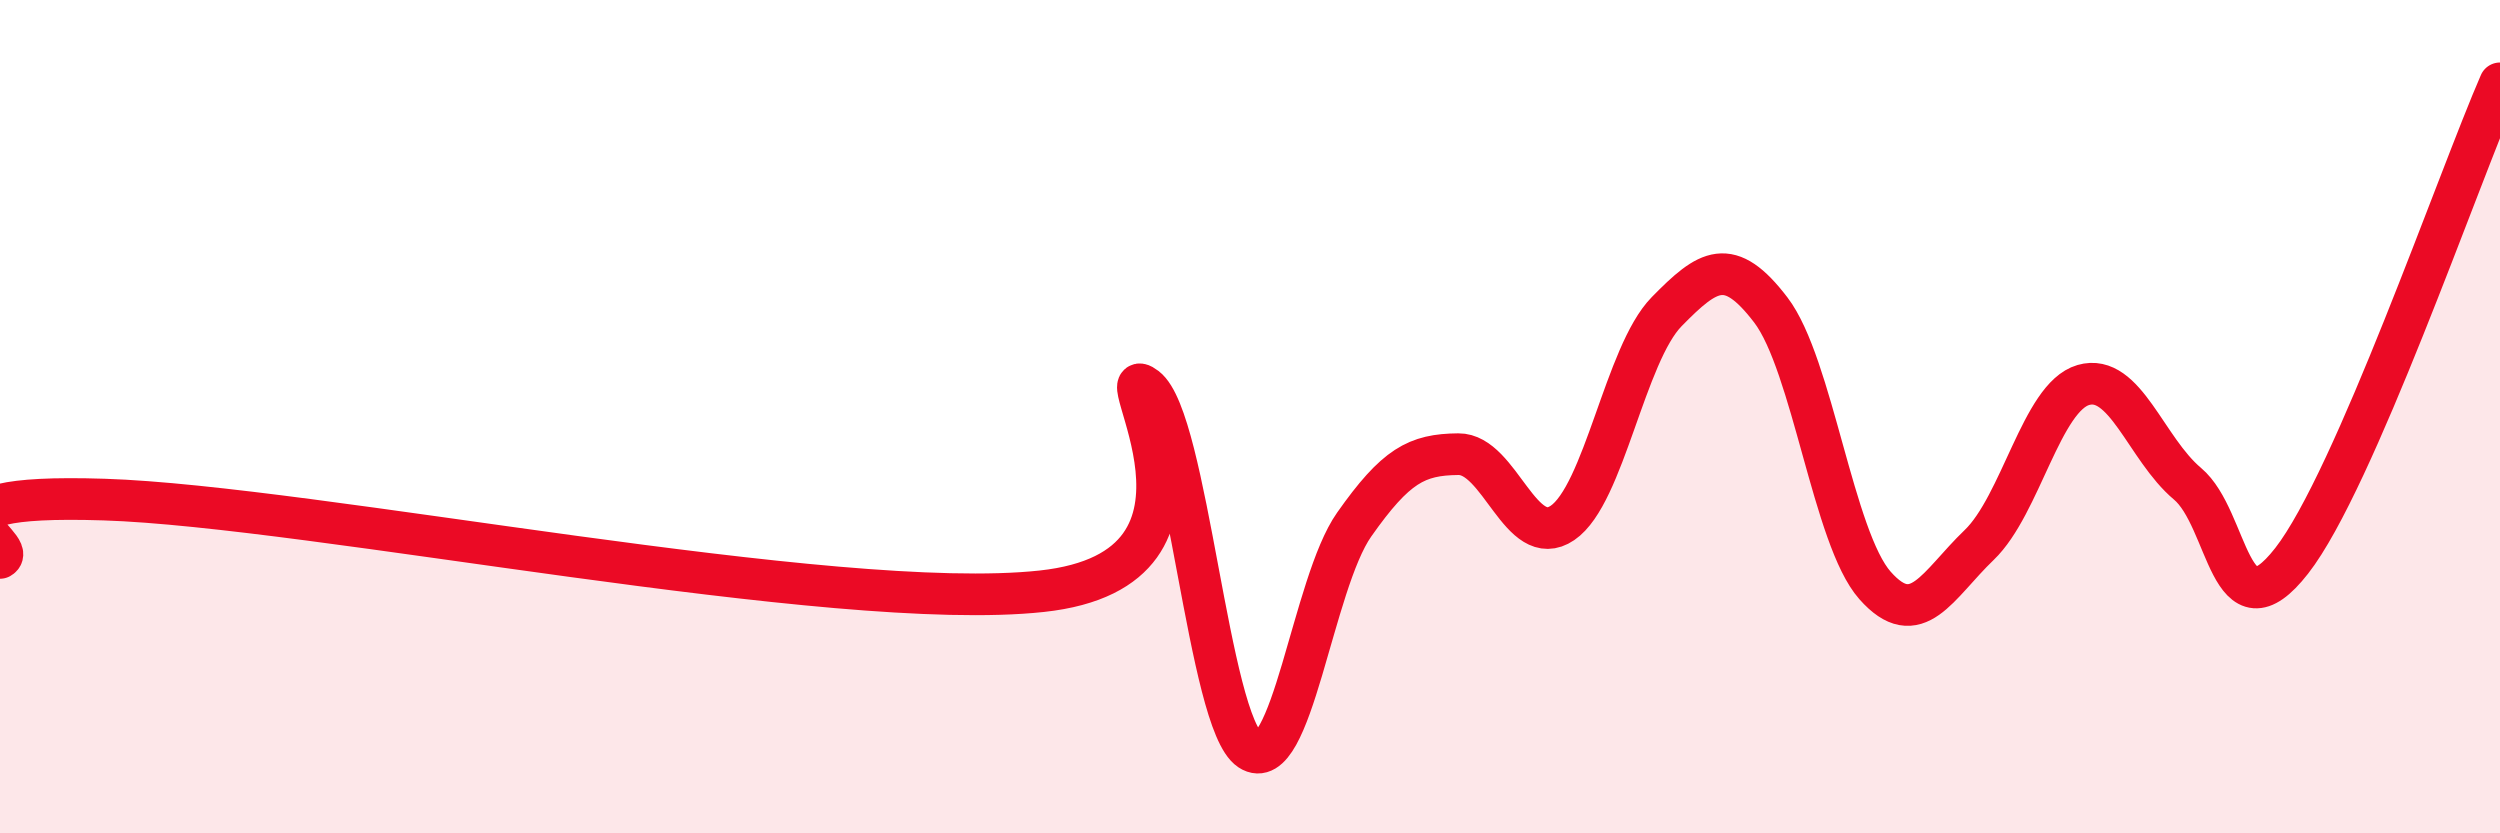
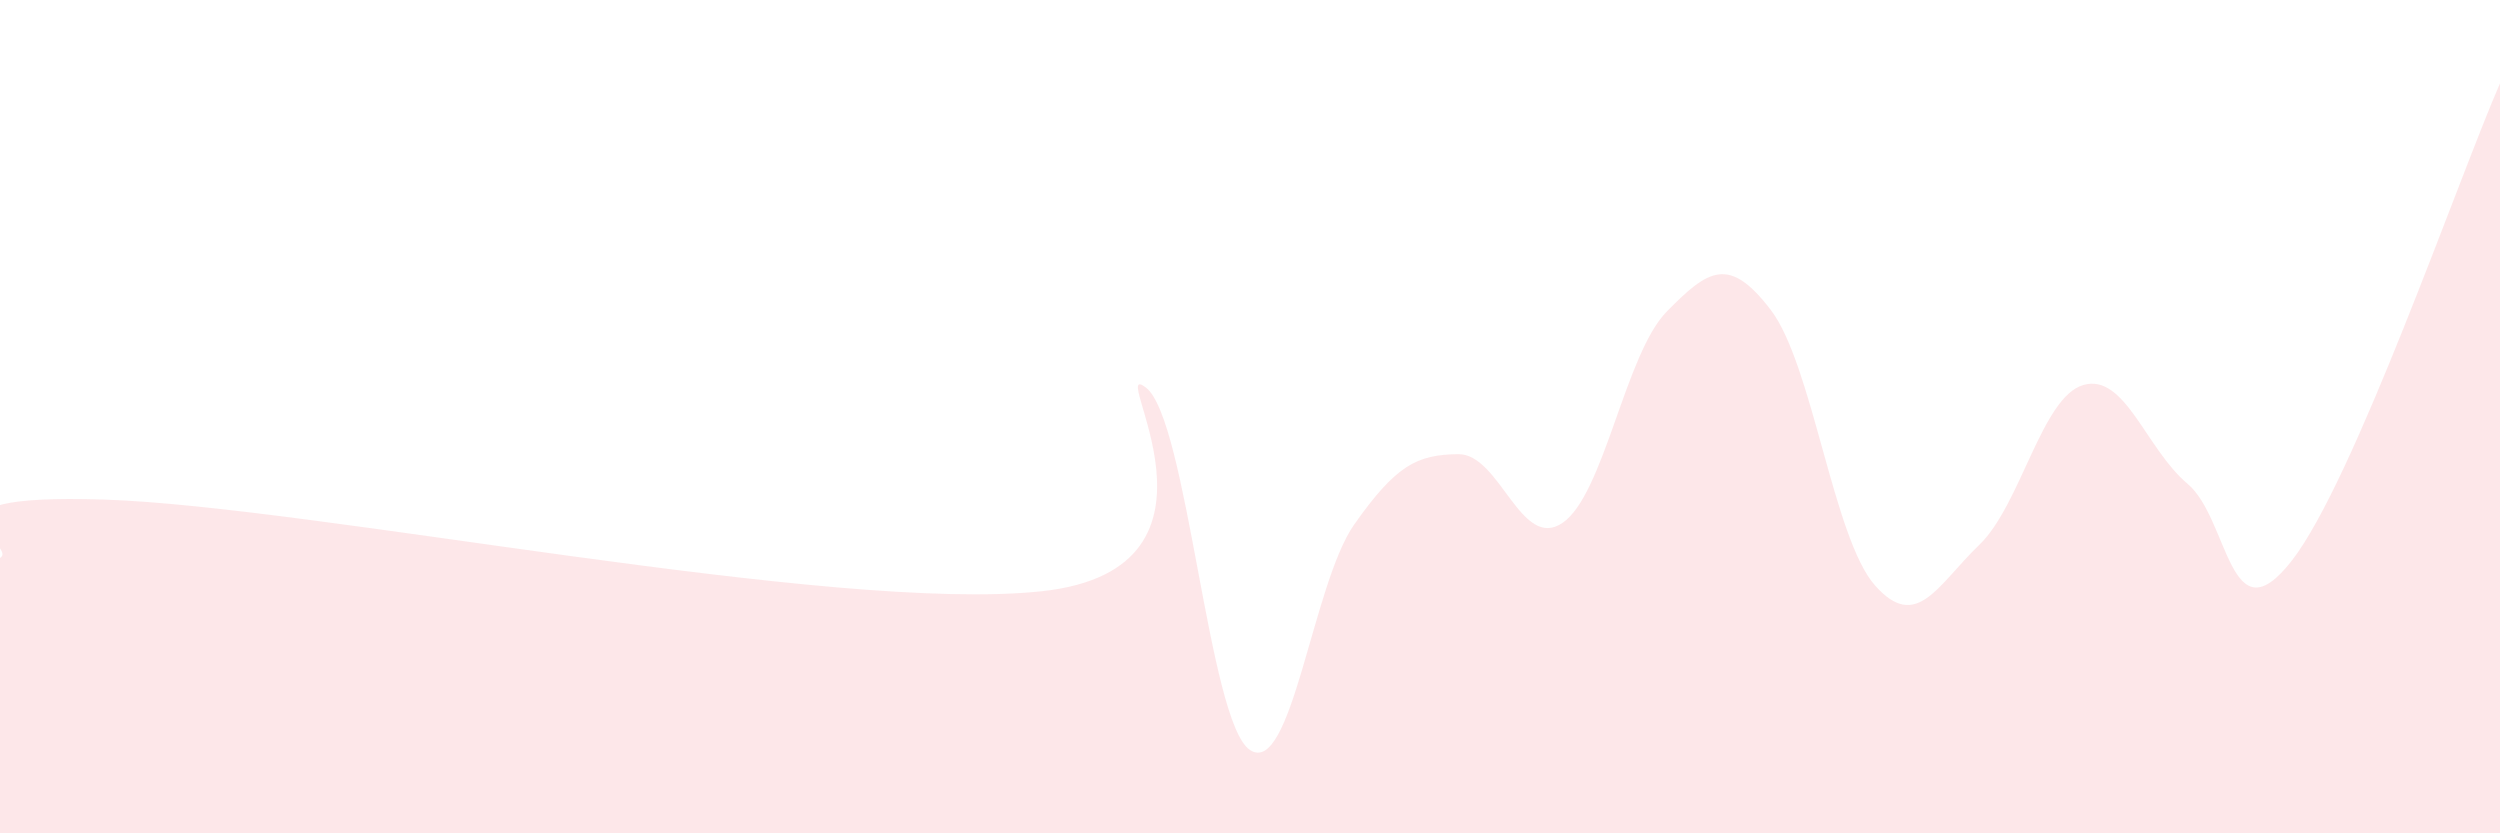
<svg xmlns="http://www.w3.org/2000/svg" width="60" height="20" viewBox="0 0 60 20">
  <path d="M 0,13.39 C 0.5,13.11 -2.5,11.83 2.5,11.99 C 7.5,12.15 20,14.73 25,14.19 C 30,13.65 26.5,8.54 27.5,9.3 C 28.5,10.06 29,17.34 30,18 C 31,18.66 31.5,14.01 32.5,12.59 C 33.5,11.17 34,10.91 35,10.9 C 36,10.89 36.5,13.23 37.5,12.55 C 38.5,11.87 39,8.5 40,7.48 C 41,6.46 41.5,6.13 42.5,7.44 C 43.5,8.75 44,12.92 45,14.05 C 46,15.18 46.5,14.04 47.5,13.08 C 48.5,12.12 49,9.53 50,9.24 C 51,8.95 51.5,10.77 52.5,11.61 C 53.5,12.45 53.5,15.38 55,13.46 C 56.5,11.54 59,4.29 60,2L60 20L0 20Z" fill="#EB0A25" opacity="0.1" stroke-linecap="round" stroke-linejoin="round" />
-   <path d="M 0,13.39 C 0.5,13.11 -2.5,11.83 2.5,11.99 C 7.5,12.15 20,14.73 25,14.19 C 30,13.65 26.5,8.54 27.5,9.3 C 28.5,10.06 29,17.34 30,18 C 31,18.66 31.5,14.01 32.5,12.59 C 33.5,11.17 34,10.91 35,10.9 C 36,10.89 36.5,13.23 37.5,12.55 C 38.5,11.87 39,8.5 40,7.48 C 41,6.46 41.5,6.13 42.5,7.44 C 43.5,8.75 44,12.92 45,14.05 C 46,15.18 46.5,14.04 47.5,13.08 C 48.5,12.12 49,9.53 50,9.24 C 51,8.95 51.5,10.77 52.5,11.61 C 53.5,12.45 53.5,15.38 55,13.46 C 56.5,11.54 59,4.29 60,2" stroke="#EB0A25" stroke-width="1" fill="none" stroke-linecap="round" stroke-linejoin="round" />
</svg>